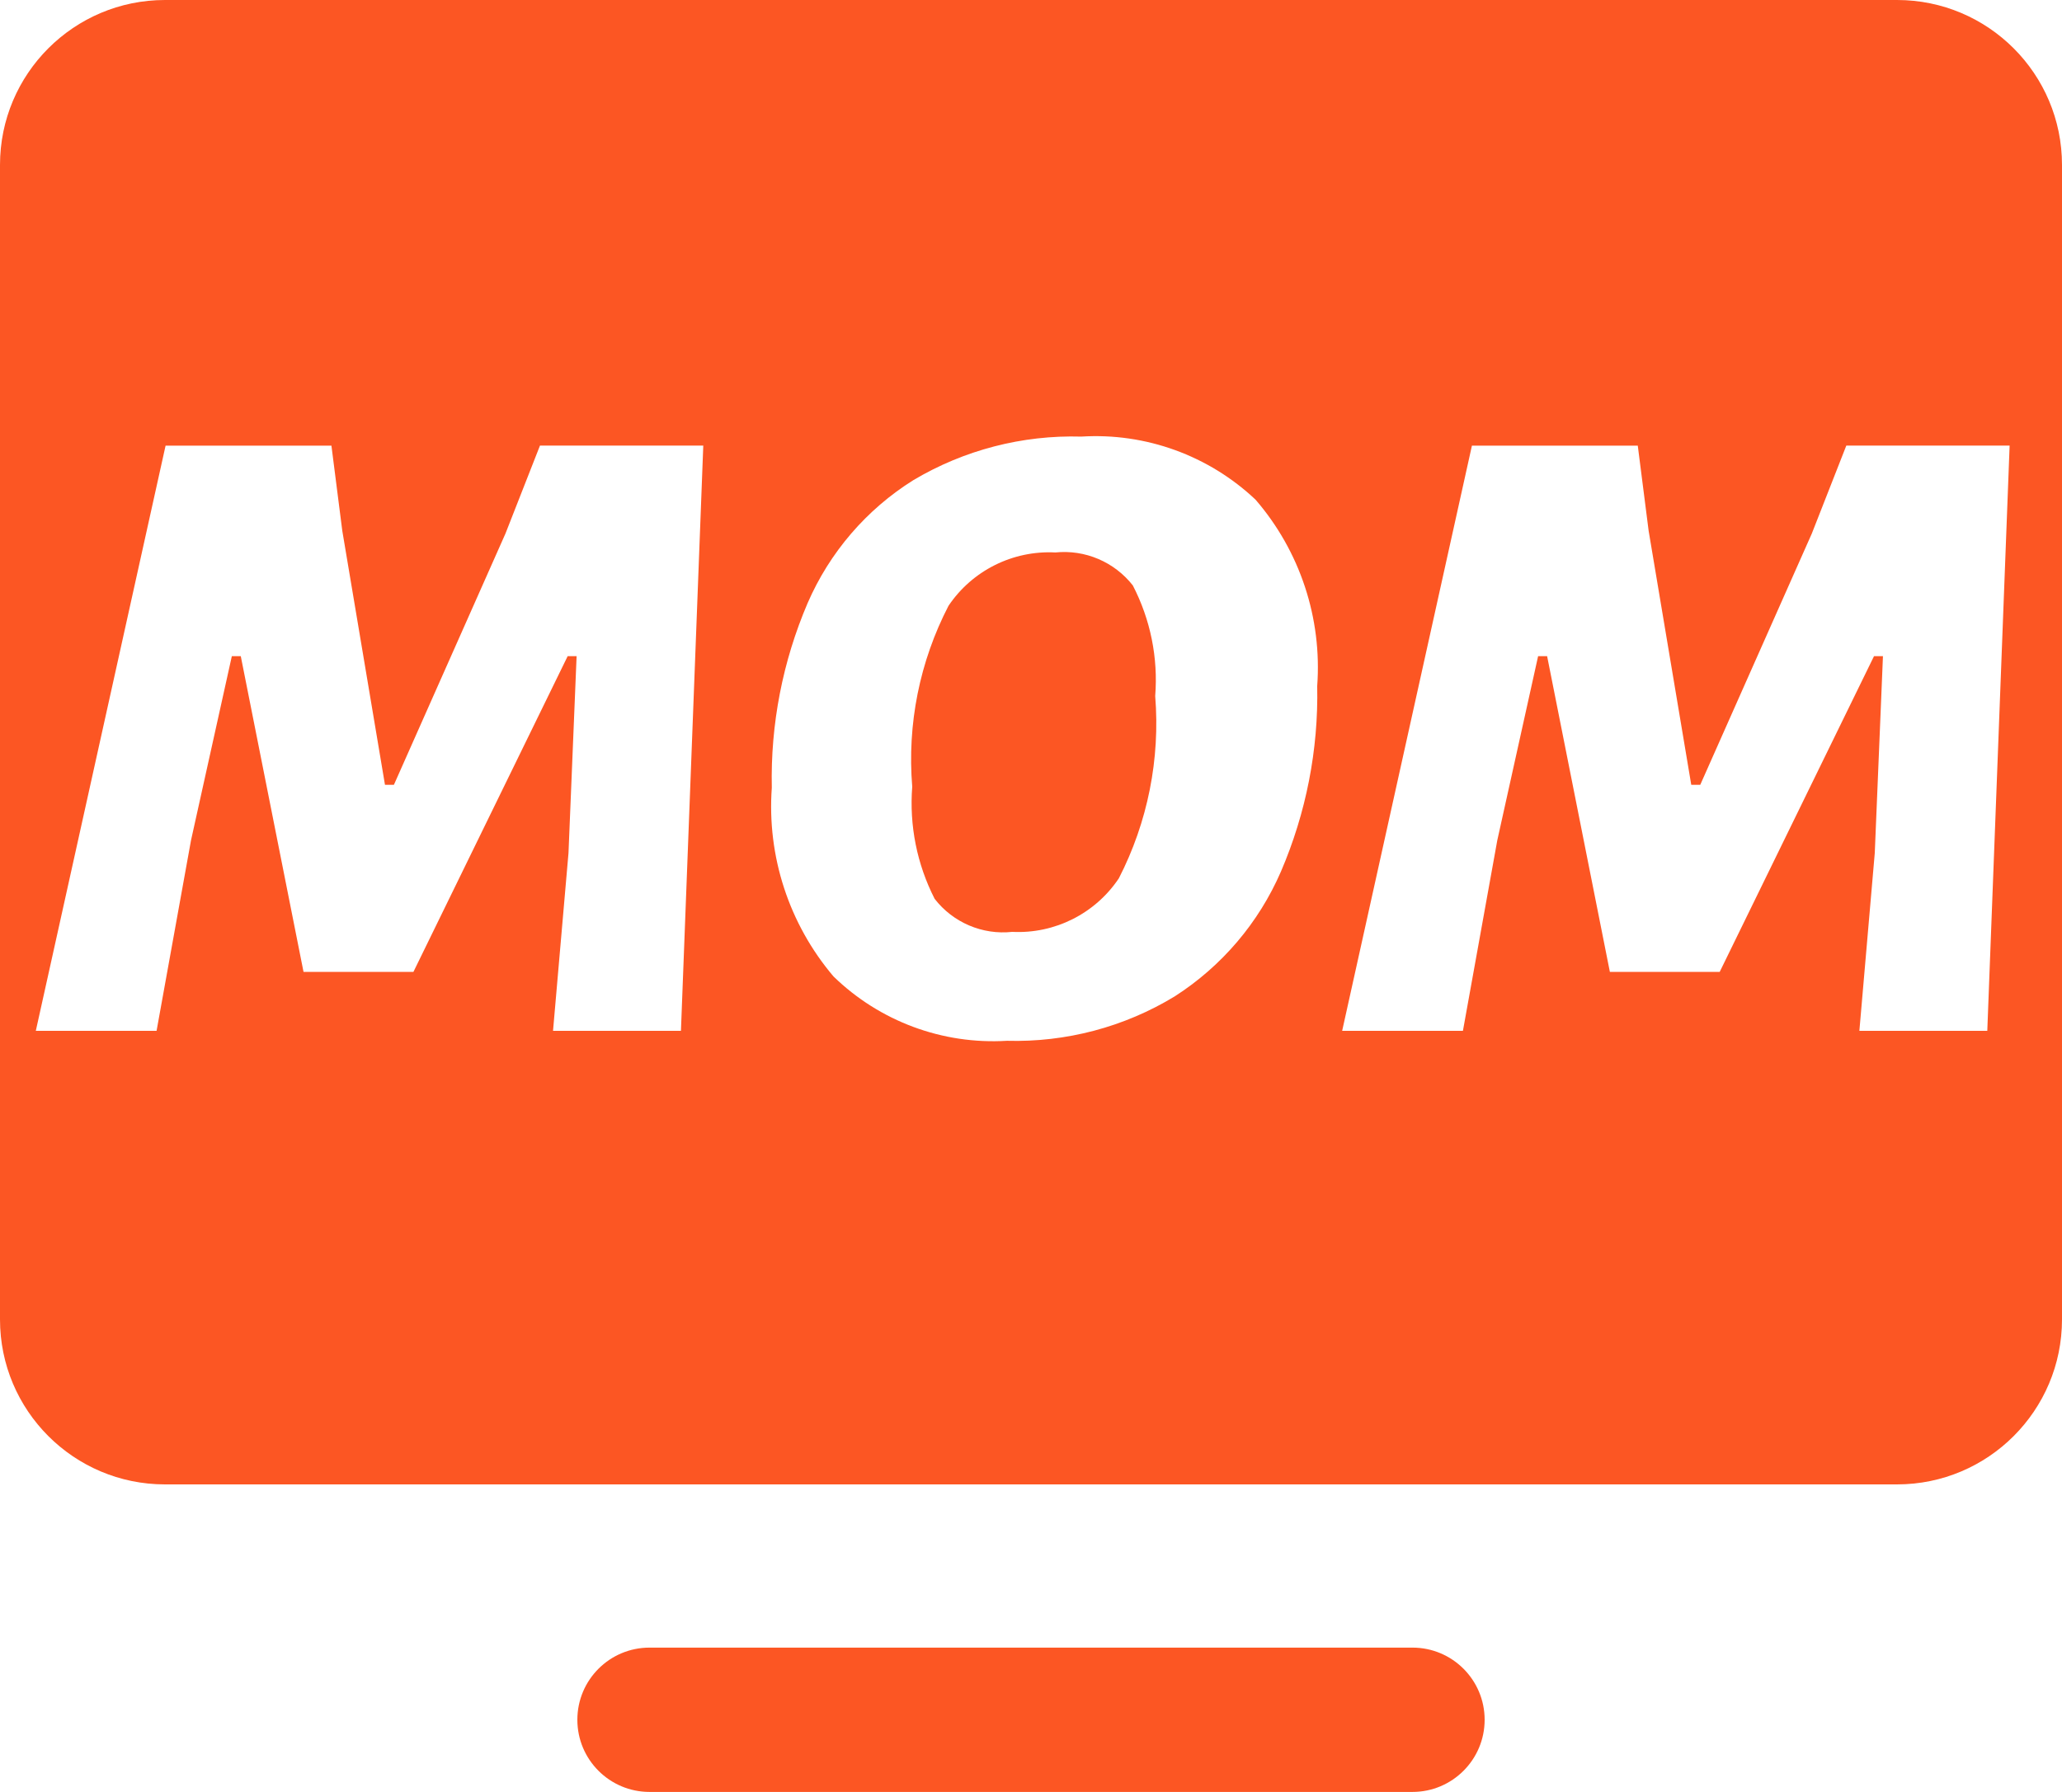
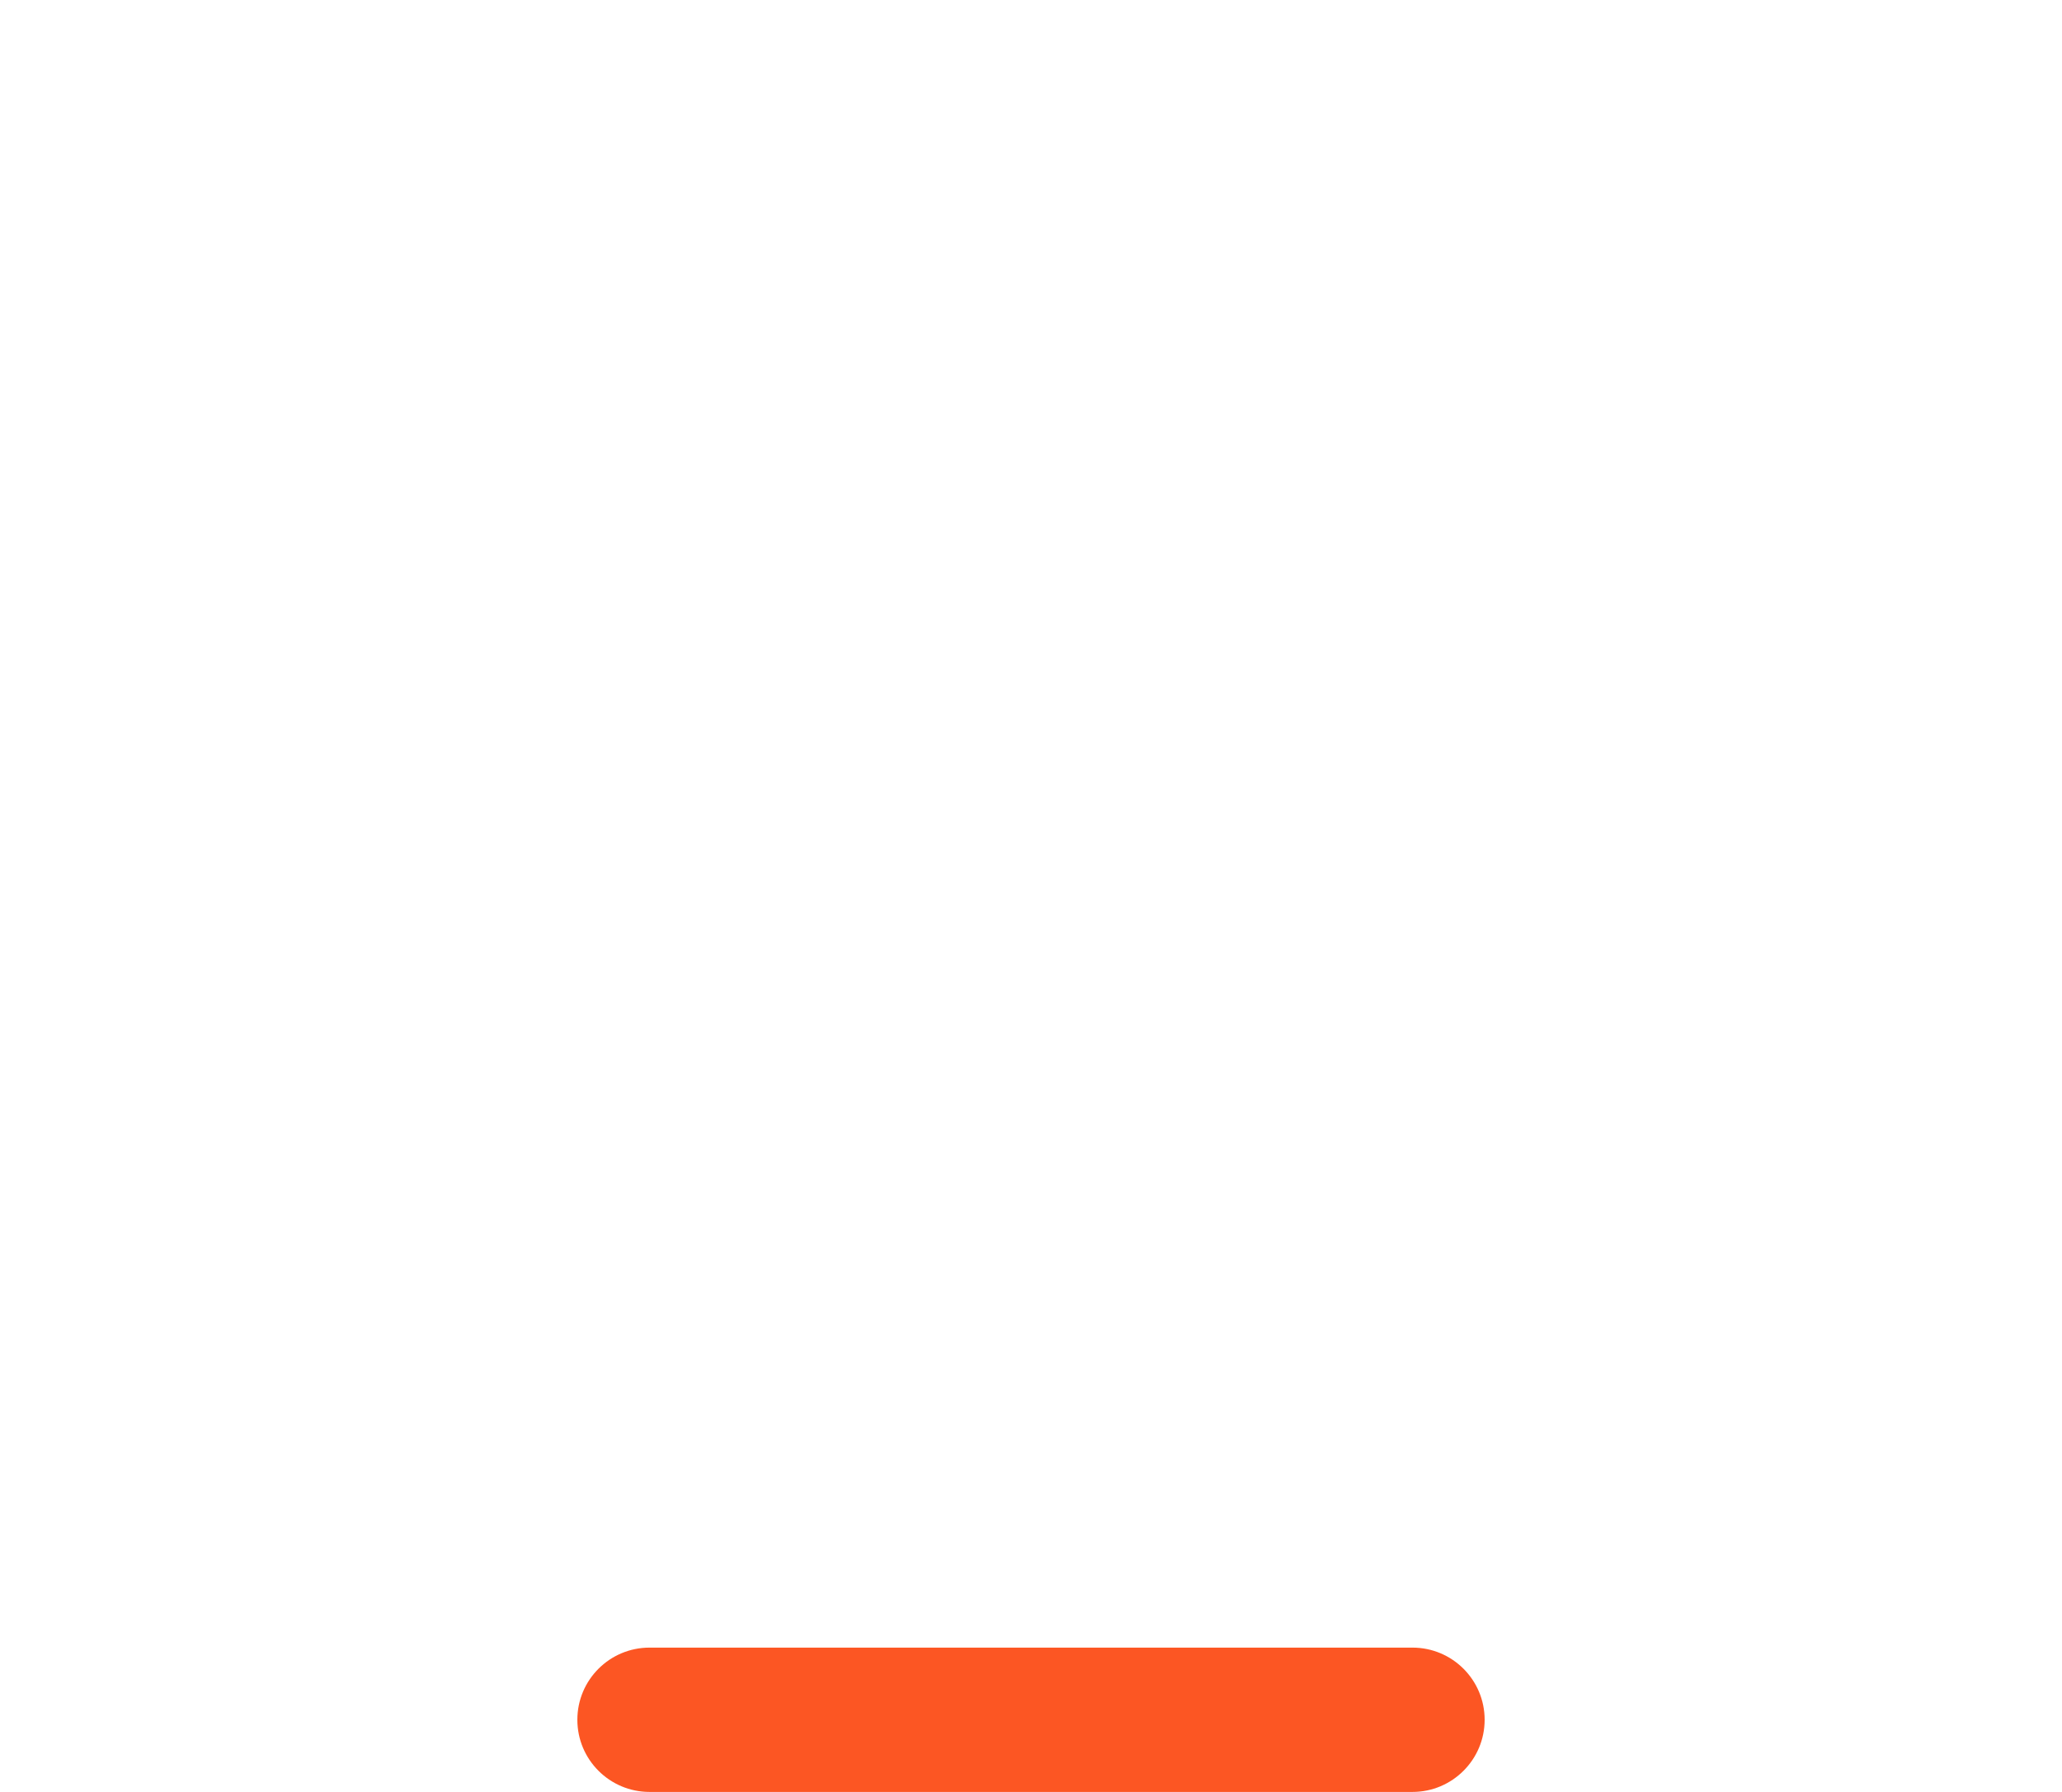
<svg xmlns="http://www.w3.org/2000/svg" fill="none" version="1.1" width="30" height="26.075" viewBox="0 0 30 26.075">
  <g>
    <g>
-       <path d="M20.55,23.975L9.45,23.975C8.87,23.975,8.4,24.445,8.4,25.025C8.4,25.605,8.87,26.075,9.45,26.075L20.55,26.075C21.13,26.075,21.6,25.605,21.6,25.025C21.6,24.445,21.13,23.975,20.55,23.975Z" fill="#FC5623" fill-opacity="1" />
+       <path d="M20.55,23.975L9.45,23.975C8.87,23.975,8.4,24.445,8.4,25.025C8.4,25.605,8.87,26.075,9.45,26.075L20.55,26.075C21.13,26.075,21.6,25.605,21.6,25.025C21.6,24.445,21.13,23.975,20.55,23.975" fill="#FC5623" fill-opacity="1" />
    </g>
    <g>
-       <path d="M2.4,0L27.6,0C28.925,0,30,1.075,30,2.4L30,19.2C30,20.525,28.925,21.6,27.6,21.6L2.4,21.6C1.075,21.6,0,20.525,0,19.2L0,2.4C0,1.075,1.075,0,2.4,0ZM17.092,14.498C17.776,14.059,18.313,13.428,18.636,12.683C19.002,11.831,19.183,10.911,19.164,9.983C19.236,8.996,18.914,8.02,18.267,7.271C17.586,6.628,16.668,6.295,15.733,6.353C14.874,6.328,14.026,6.548,13.288,6.987C12.606,7.414,12.07,8.038,11.75,8.776C11.387,9.624,11.209,10.54,11.229,11.462C11.157,12.459,11.479,13.445,12.126,14.208C12.798,14.862,13.714,15.202,14.65,15.145C15.509,15.169,16.358,14.945,17.092,14.498ZM2.278,15L0.521,15L2.409,6.485L4.822,6.485L4.98,7.724L5.601,11.42L5.731,11.42L7.354,7.764L7.856,6.484L10.232,6.484L9.907,15L8.046,15L8.271,12.413L8.389,9.548L8.259,9.548L6.015,14.142L4.416,14.142L3.503,9.548L3.373,9.548L2.779,12.228L2.278,15ZM27.052,15L28.913,15L29.238,6.484L26.862,6.484L26.36,7.764L24.737,11.42L24.606,11.42L23.986,7.724L23.828,6.485L21.415,6.485L19.527,15L21.284,15L21.784,12.228L22.378,9.548L22.509,9.548L23.422,14.142L25.02,14.142L27.265,9.548L27.395,9.548L27.276,12.413L27.052,15Z" fill-rule="evenodd" fill="#FC5623" fill-opacity="1" />
-     </g>
+       </g>
    <g>
-       <path d="M15.355,8.039C14.737,8.007,14.146,8.301,13.8,8.815C13.38,9.626,13.197,10.538,13.272,11.448C13.228,12.011,13.341,12.576,13.598,13.079C13.865,13.424,14.293,13.607,14.727,13.56C15.345,13.591,15.934,13.295,16.278,12.781C16.698,11.963,16.881,11.044,16.807,10.128C16.851,9.572,16.738,9.014,16.481,8.518C16.212,8.176,15.787,7.995,15.355,8.039Z" fill="#FC5623" fill-opacity="1" />
-     </g>
+       </g>
  </g>
</svg>